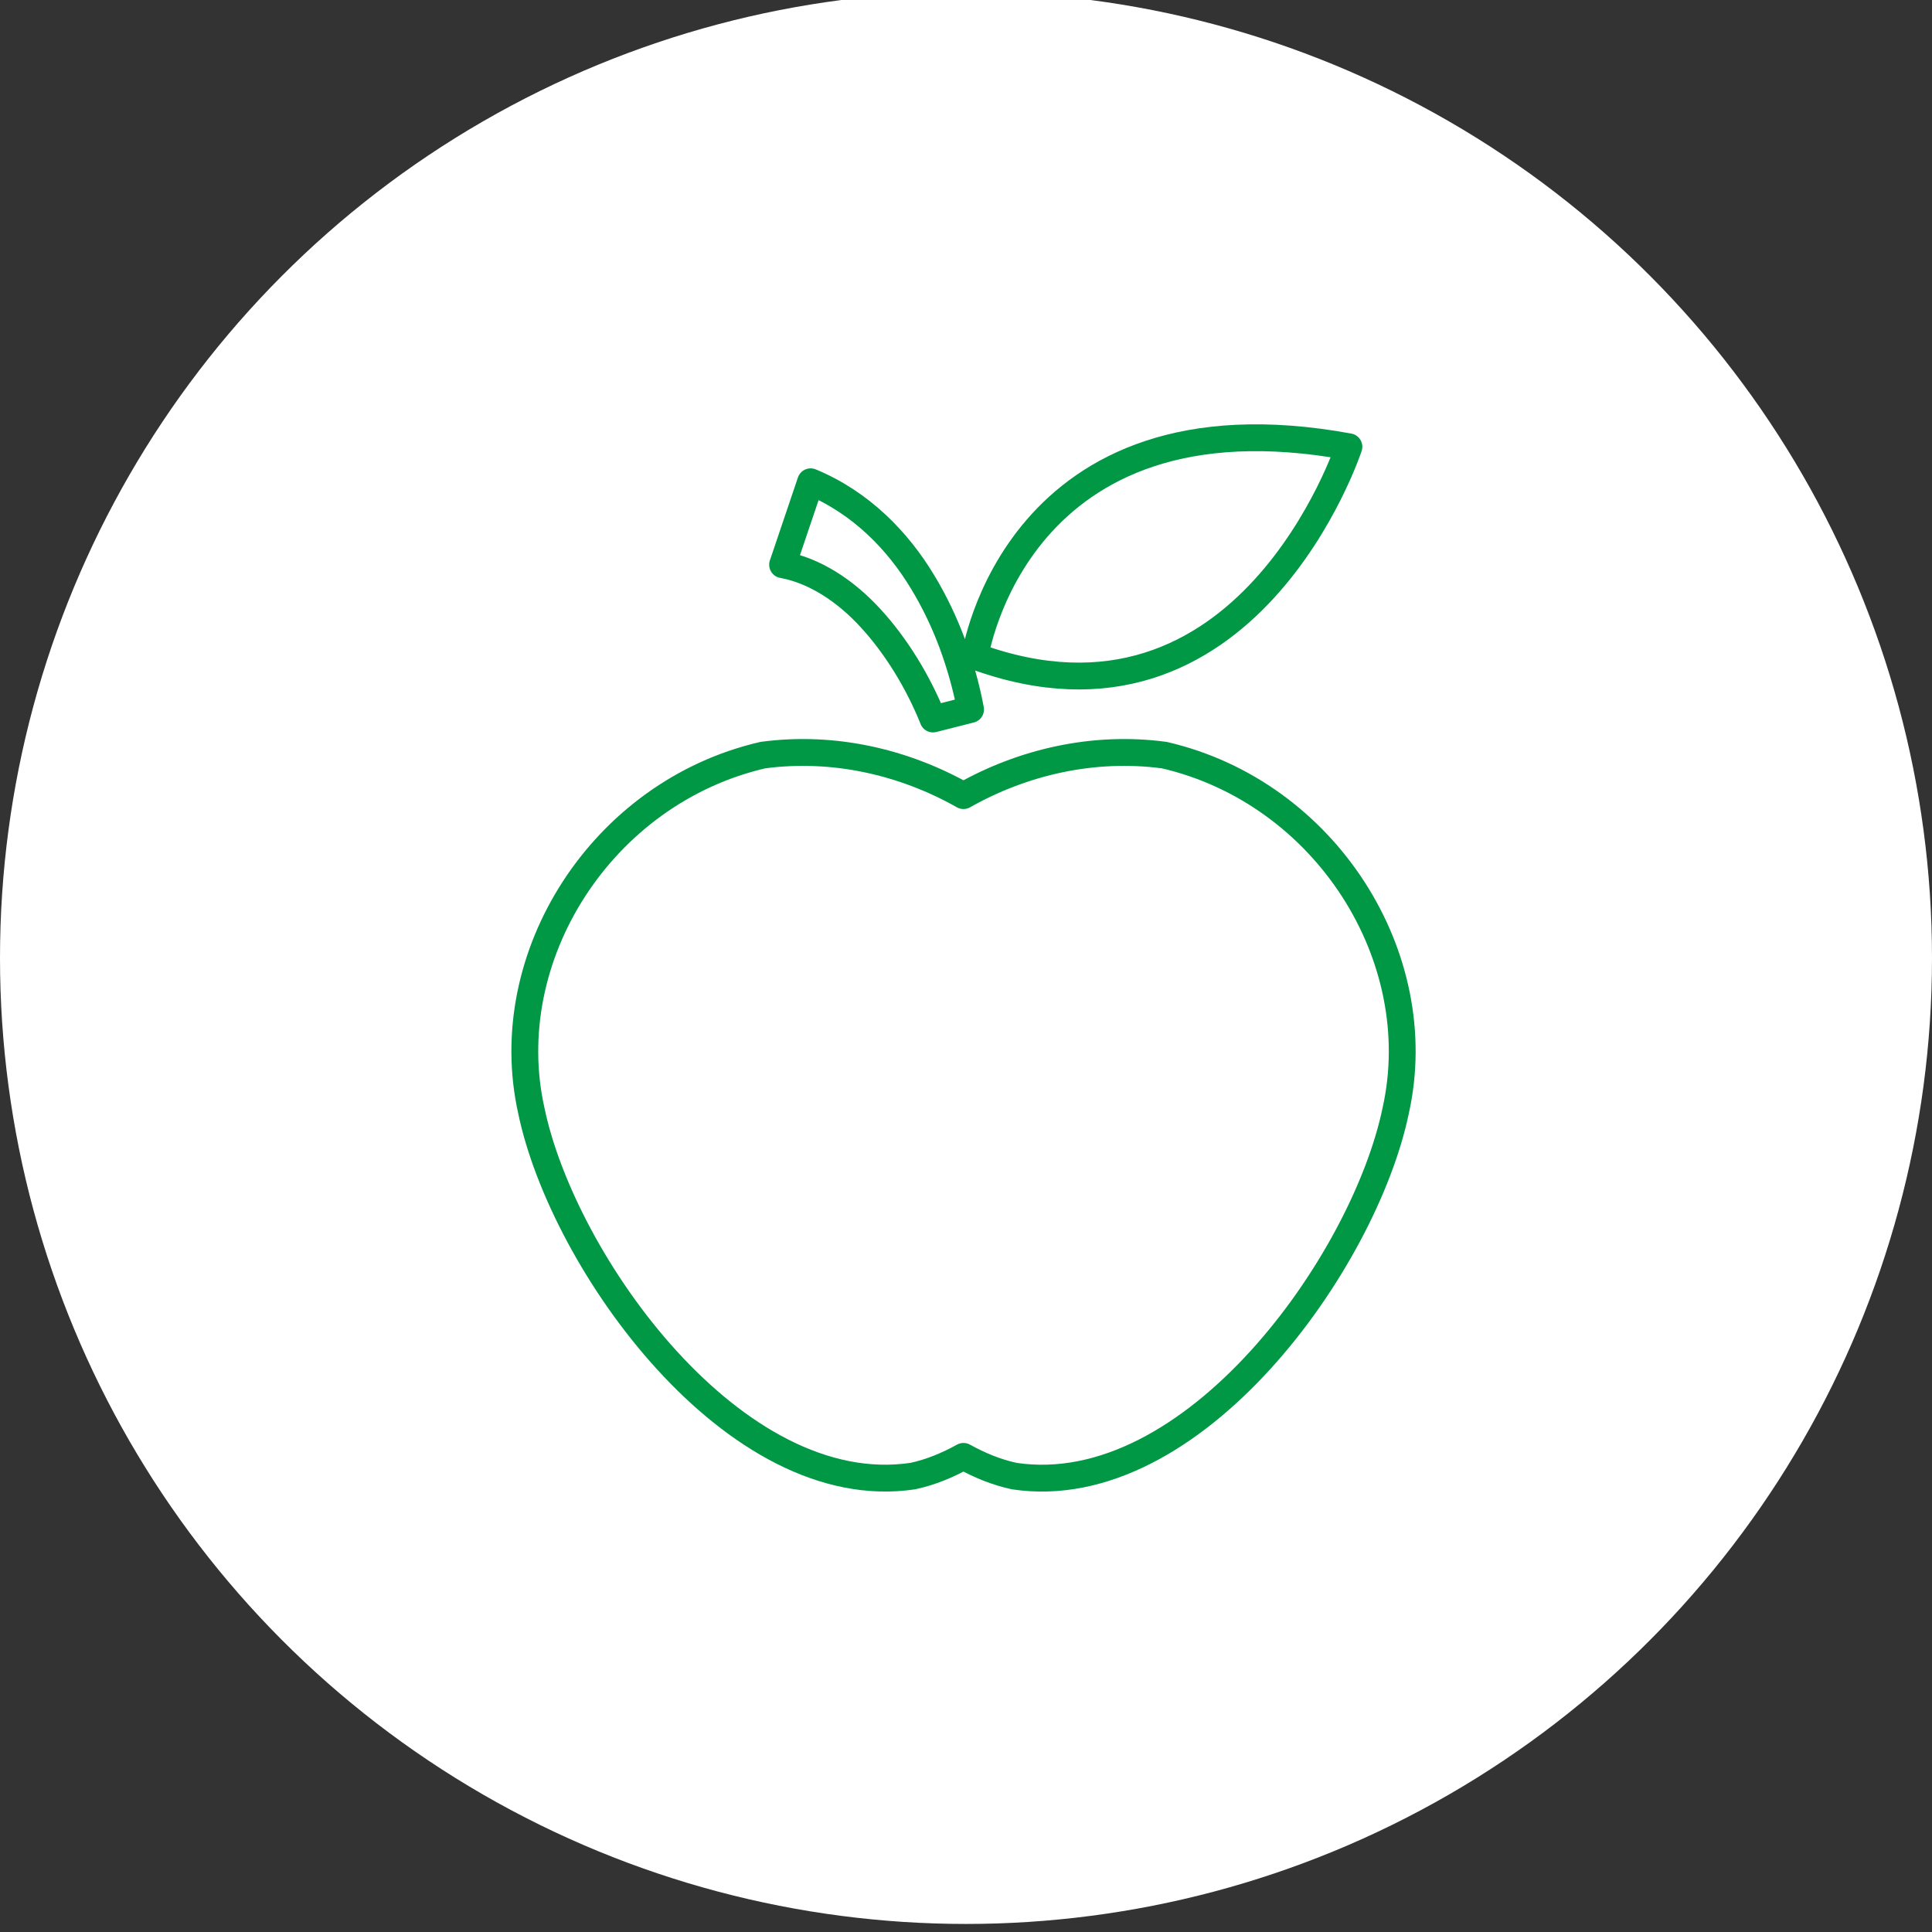
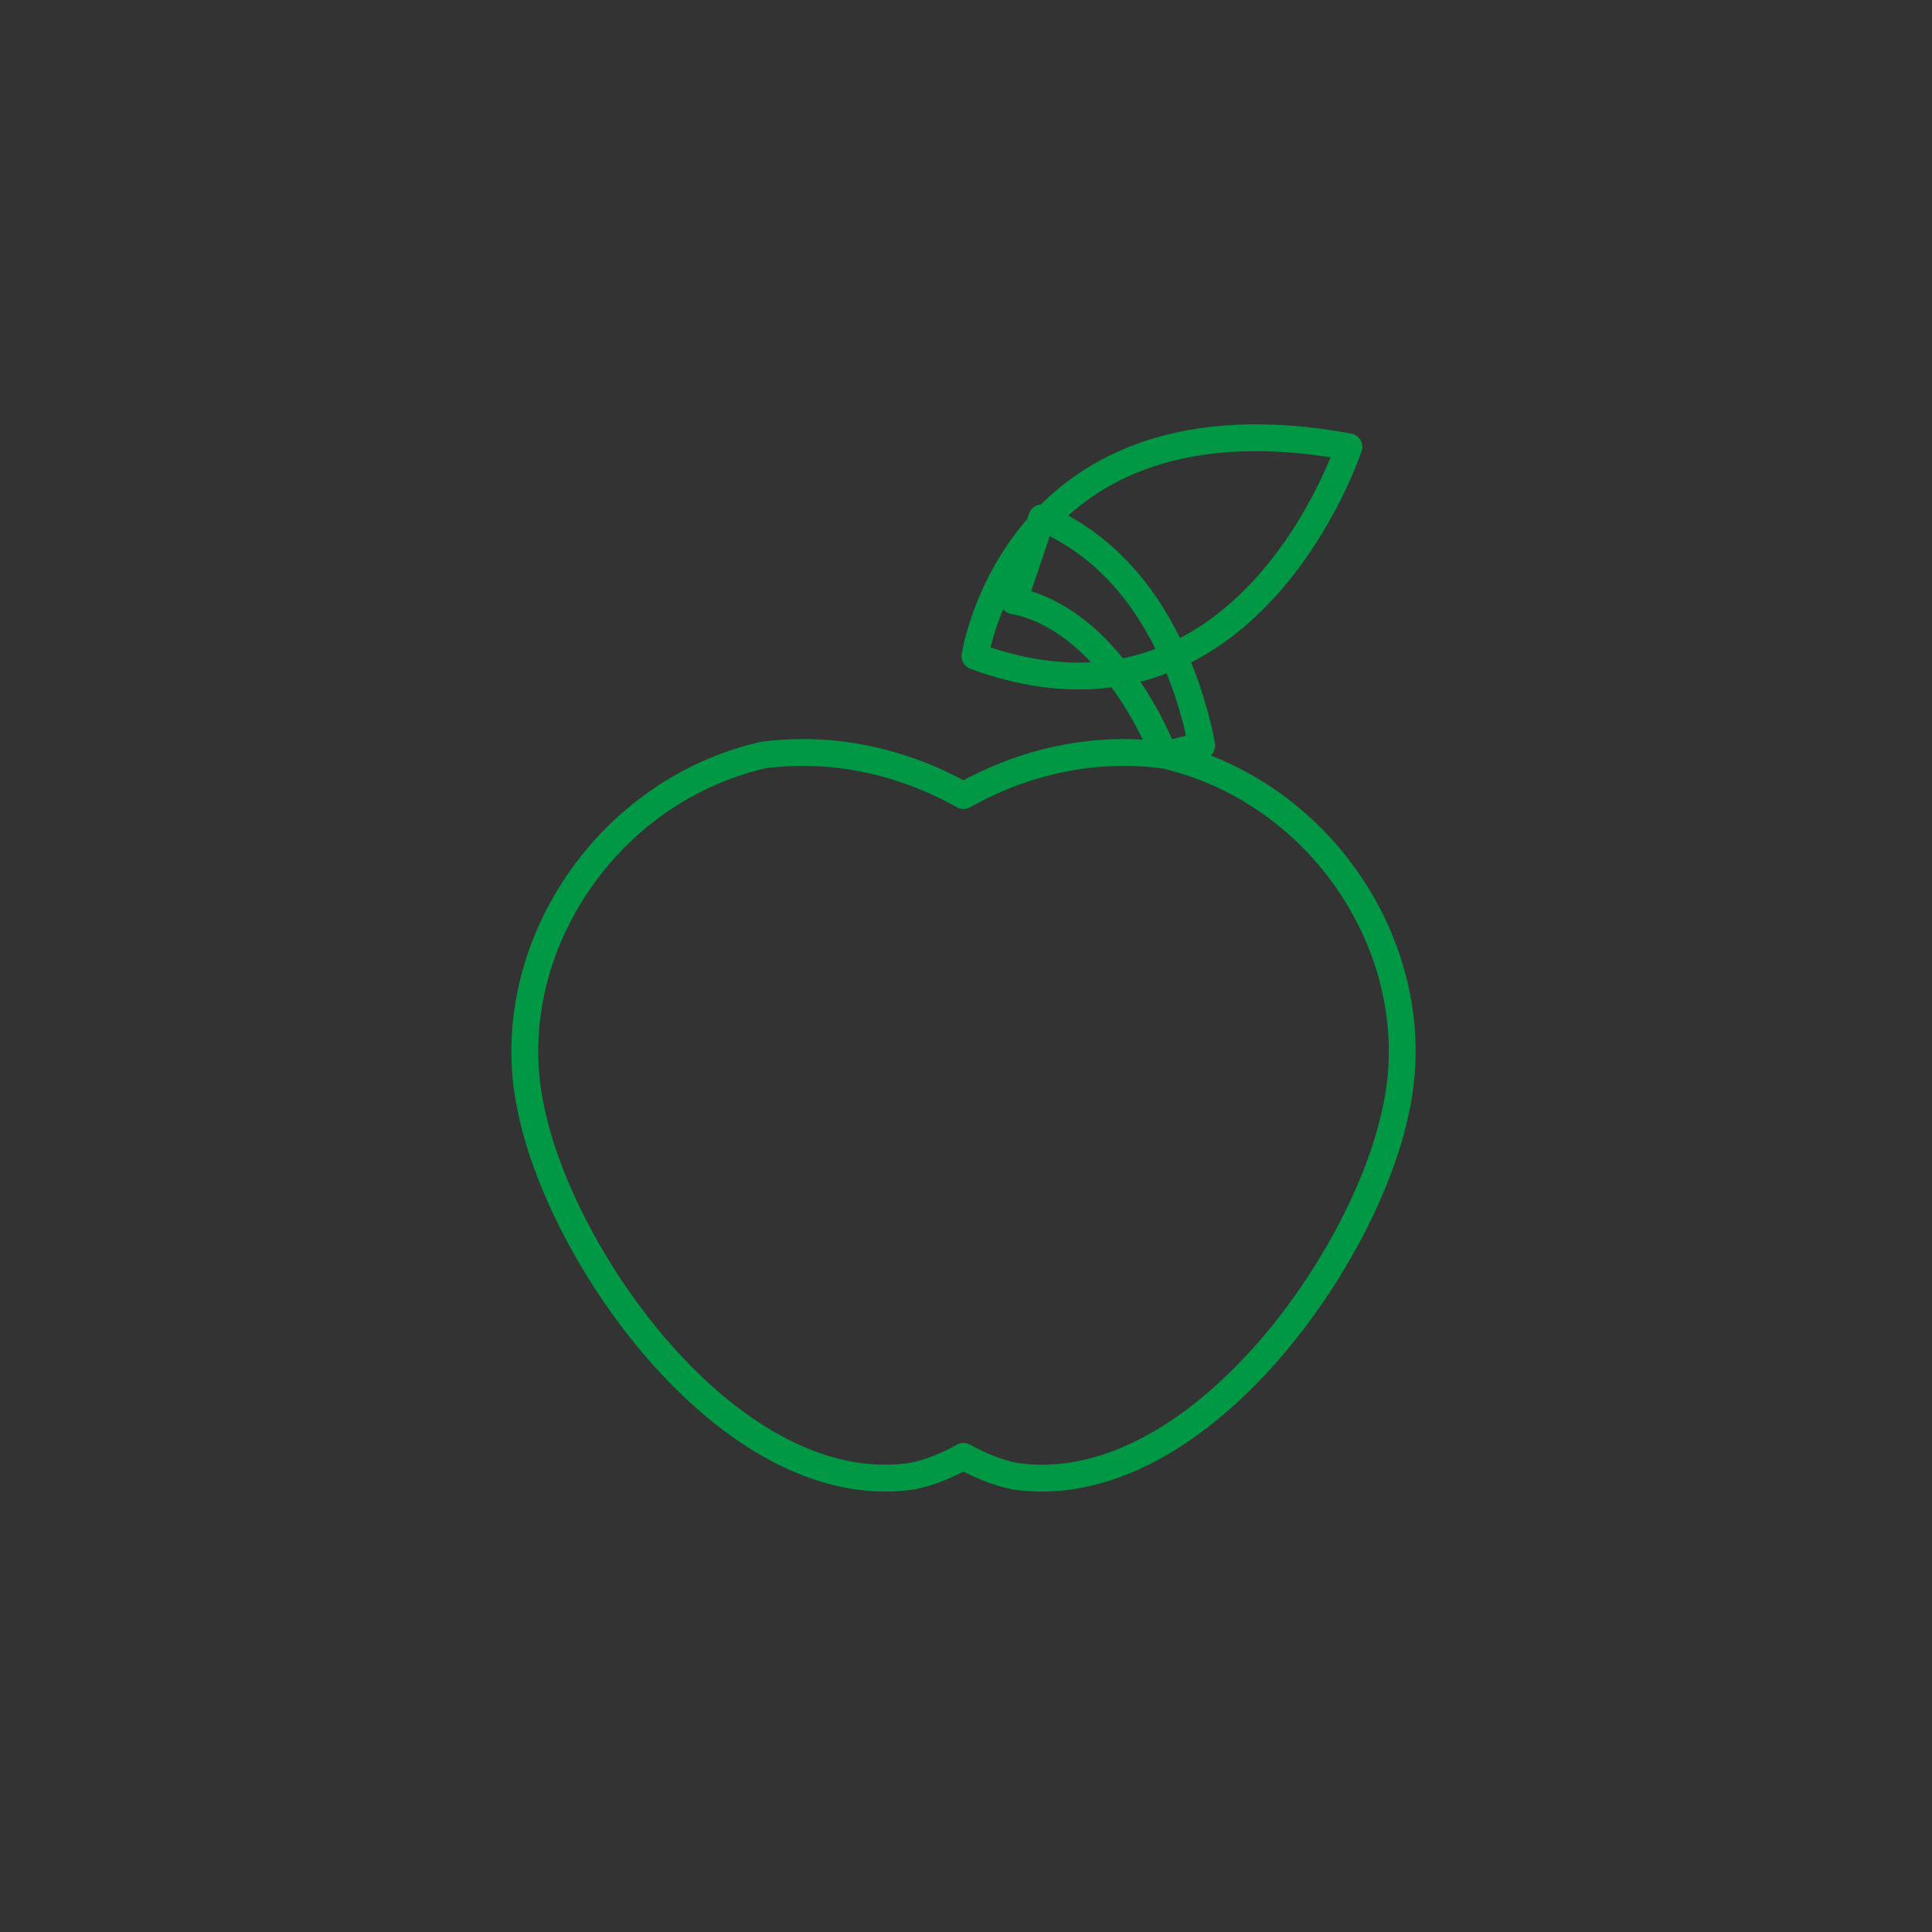
<svg xmlns="http://www.w3.org/2000/svg" id="Layer_1" viewBox="0 0 144 144">
  <rect x="0" y="0" width="144" height="144" fill="#333333" stroke="none" />
  <defs>
    <style>.cls-1{fill:#fff;}.cls-2{fill:none;stroke:#009845;stroke-linecap:round;stroke-linejoin:round;stroke-width:2px;}</style>
  </defs>
-   <circle class="cls-1" cx="72" cy="71.4" r="72" />
-   <path class="cls-2" d="m100.54,33.3c-24.87-4.57-27.87,15.61-27.87,15.61,20.3,7.44,27.87-15.61,27.87-15.61m-13.78,22.98c-5.26-.7-10.51.51-14.95,3.02-4.44-2.51-9.68-3.72-14.94-3.02-12.02,2.77-19.82,15.04-17.27,26.49,2.35,11.33,15.13,29.23,28.43,27.25,1.35-.29,2.61-.82,3.78-1.47,1.18.65,2.43,1.18,3.79,1.47,13.31,1.99,26.08-15.92,28.43-27.25,2.55-11.45-5.25-23.72-17.26-26.49m-17.23-2.69l2.8-.71c-.32-1.71-.77-3.28-1.35-4.88-.59-1.58-1.32-3.14-2.24-4.65-1.8-2.98-4.53-5.87-8.33-7.44l-2.09,6.18c2.33.42,4.66,1.9,6.58,4.01,1.92,2.09,3.54,4.77,4.63,7.48" />
+   <path class="cls-2" d="m100.54,33.3c-24.87-4.57-27.87,15.61-27.87,15.61,20.3,7.44,27.87-15.61,27.87-15.61m-13.78,22.98c-5.26-.7-10.51.51-14.95,3.02-4.44-2.51-9.68-3.72-14.94-3.02-12.02,2.77-19.82,15.04-17.27,26.49,2.35,11.33,15.13,29.23,28.43,27.25,1.35-.29,2.61-.82,3.78-1.47,1.18.65,2.43,1.18,3.79,1.47,13.31,1.99,26.08-15.92,28.43-27.25,2.55-11.45-5.25-23.72-17.26-26.49l2.8-.71c-.32-1.71-.77-3.28-1.35-4.88-.59-1.58-1.32-3.14-2.24-4.65-1.8-2.98-4.53-5.87-8.33-7.44l-2.09,6.18c2.33.42,4.66,1.9,6.58,4.01,1.92,2.09,3.54,4.77,4.63,7.48" />
</svg>